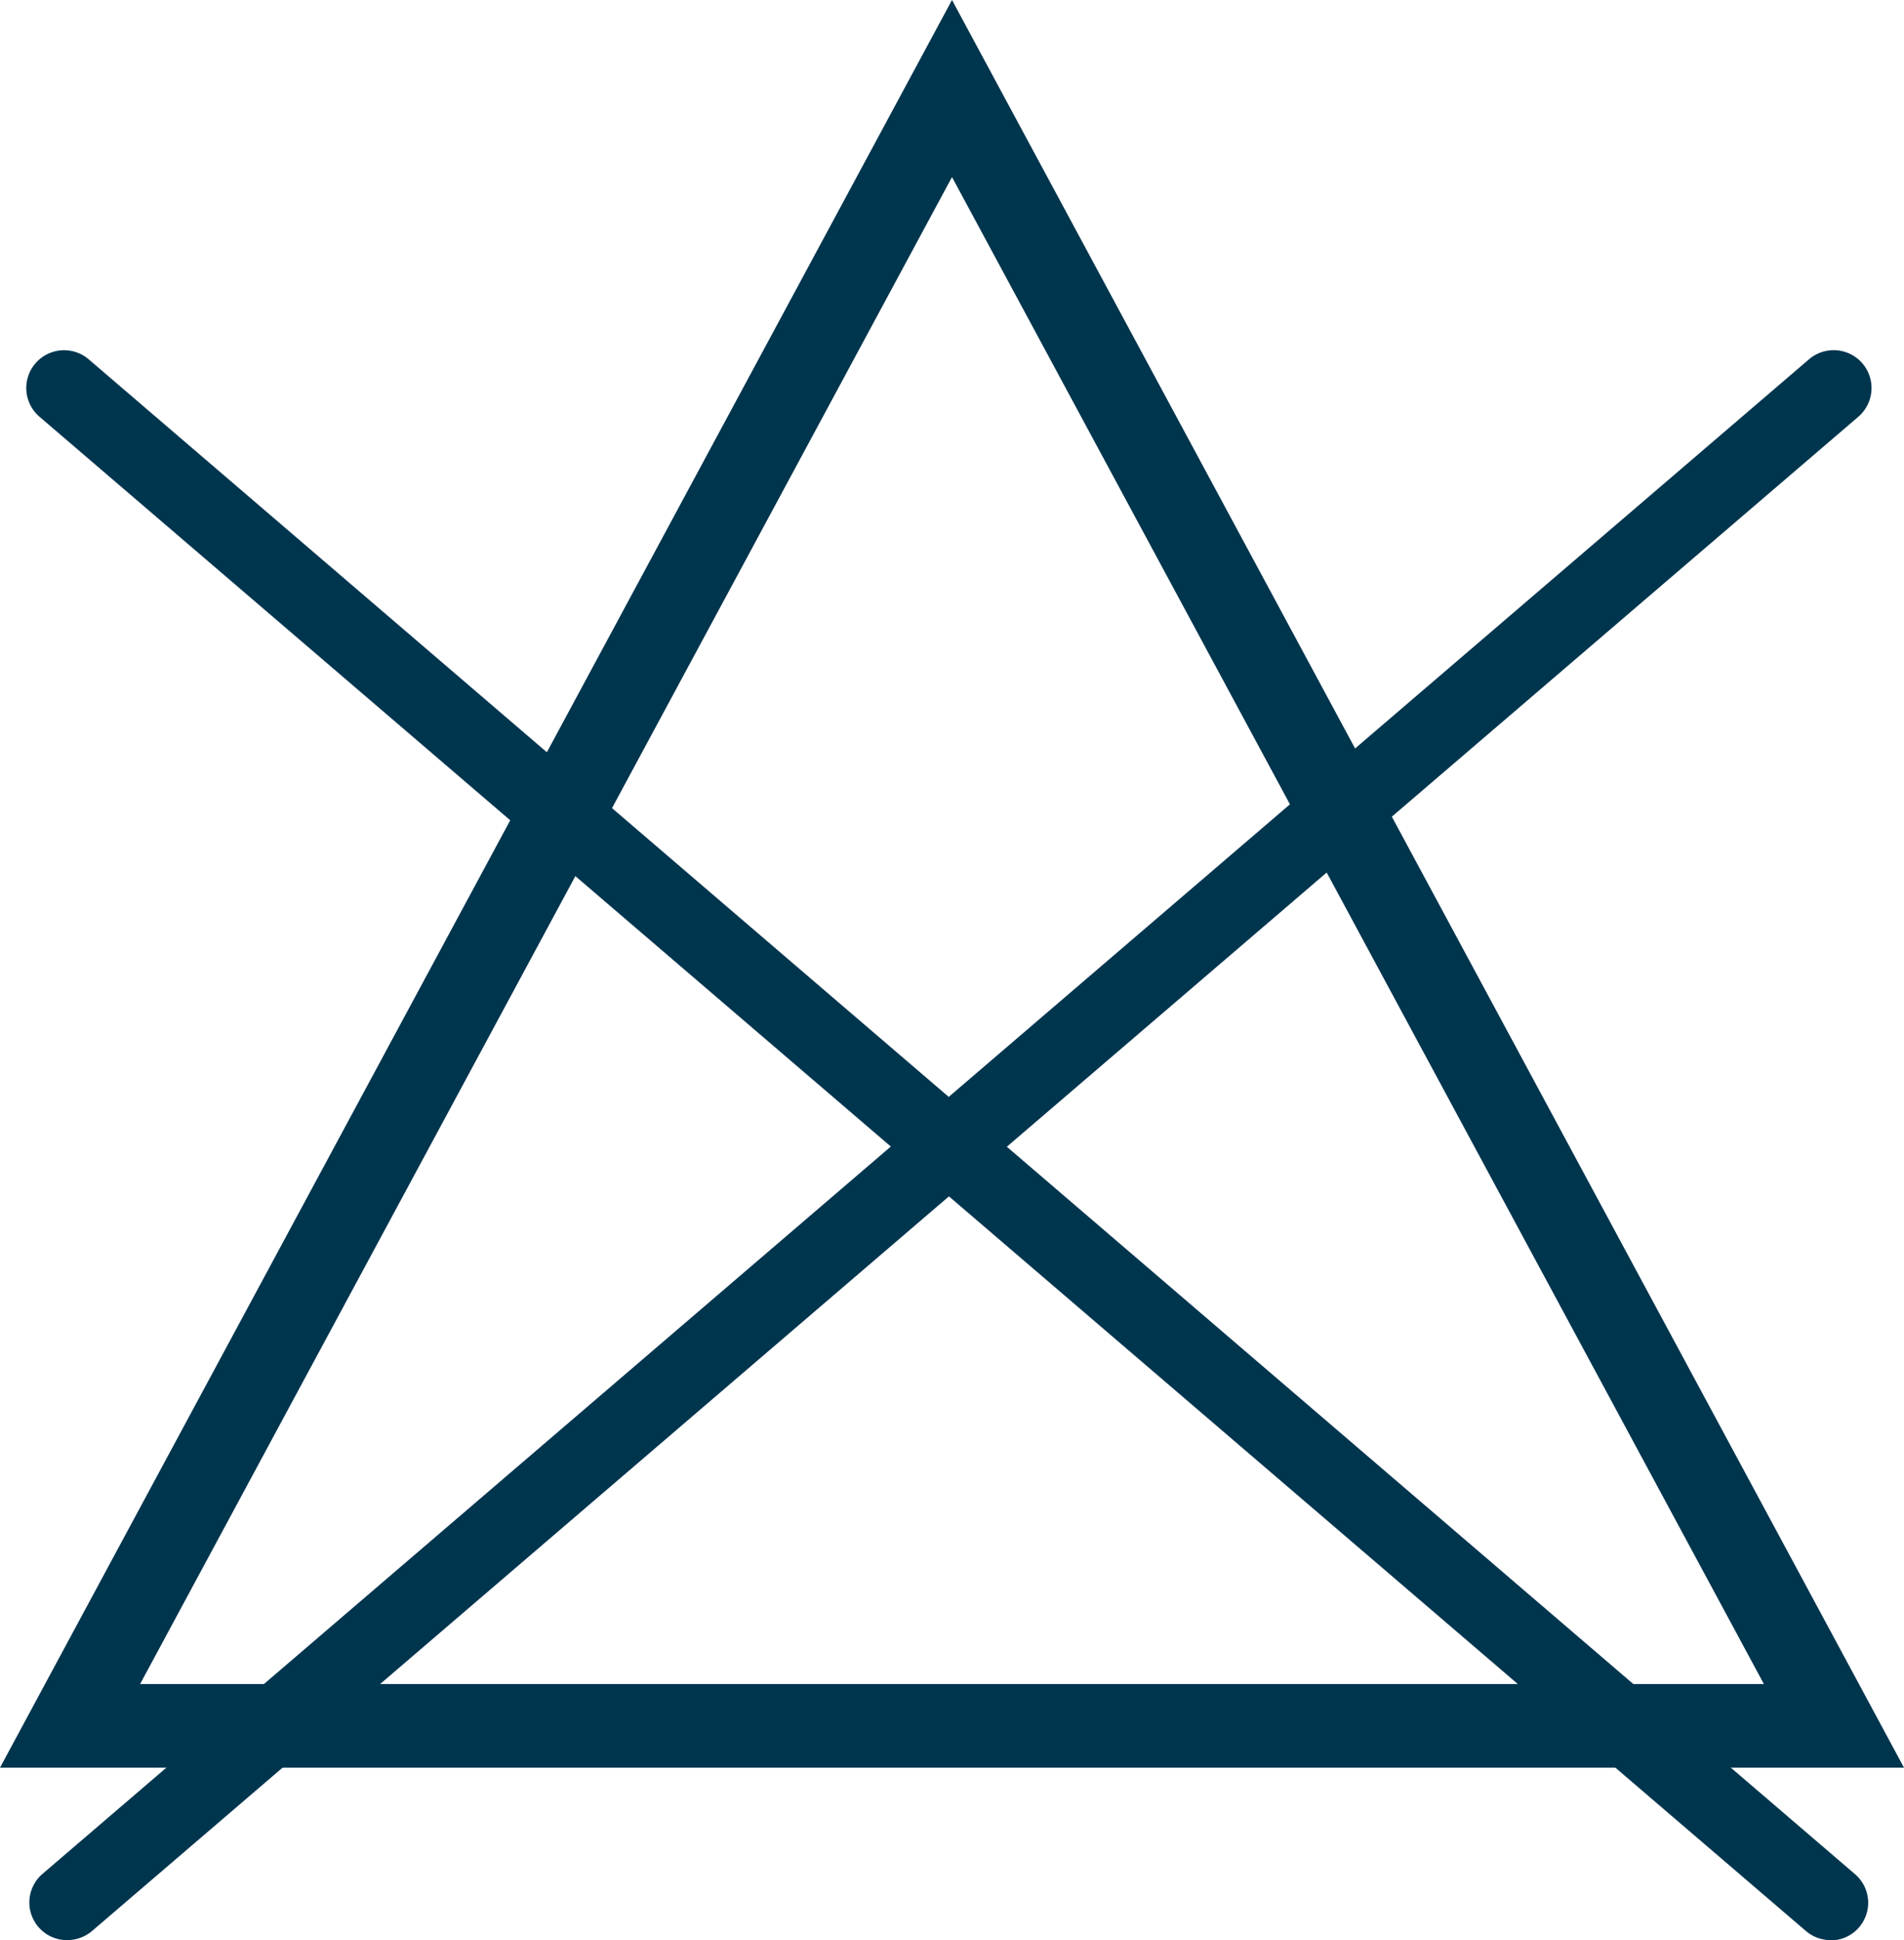
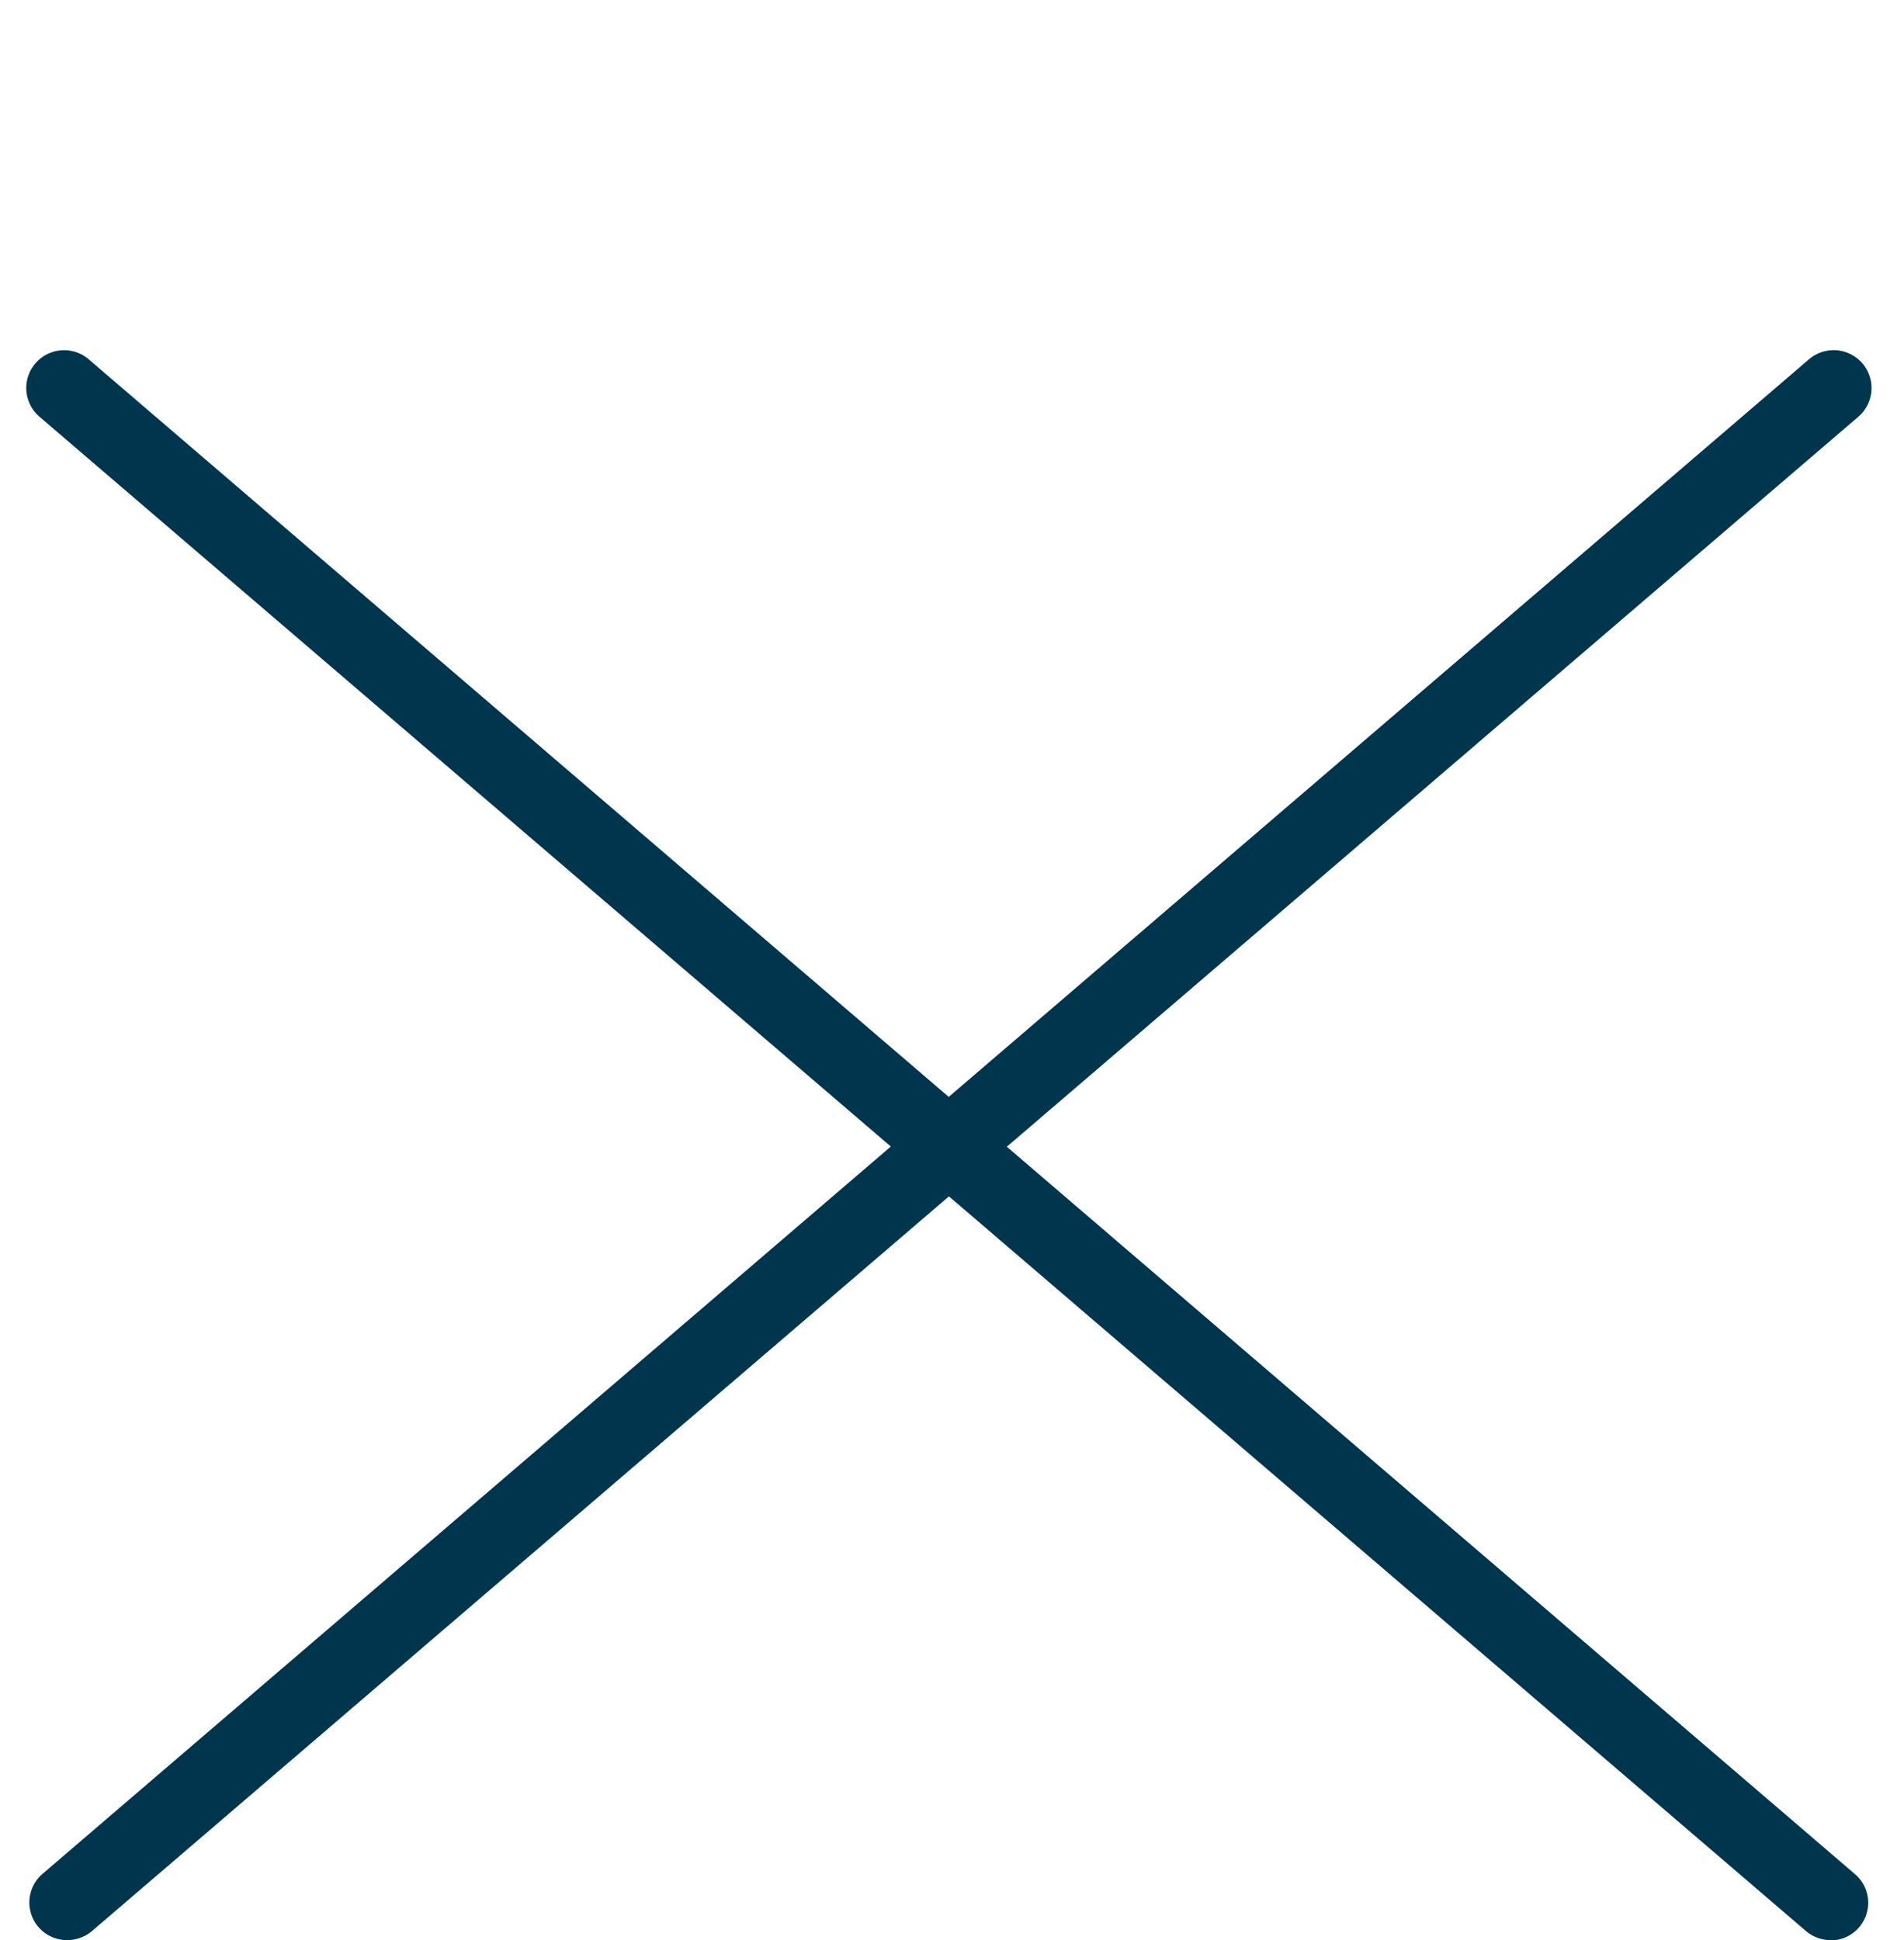
<svg xmlns="http://www.w3.org/2000/svg" id="Ebene_1" data-name="Ebene 1" viewBox="0 0 132.5 135">
  <defs>
    <style>.cls-1{fill:#00354e;}</style>
  </defs>
  <title>lifemed-nicht-bleichen</title>
-   <path class="cls-1" d="M87.5,12.32,144,117.18H31ZM87.5,0,21.25,123h132.5Z" transform="translate(-21.25)" />
  <path class="cls-1" d="M148.64,135a2.64,2.64,0,0,1-1.71-.63L24,29a2.63,2.63,0,1,1,3.42-4l122.91,105.4a2.62,2.62,0,0,1-1.71,4.62" transform="translate(-21.25)" />
  <path class="cls-1" d="M25.93,135a2.62,2.62,0,0,1-1.71-4.62L147.14,25a2.63,2.63,0,0,1,3.43,4L27.65,134.37a2.69,2.69,0,0,1-1.72.63" transform="translate(-21.25)" />
</svg>